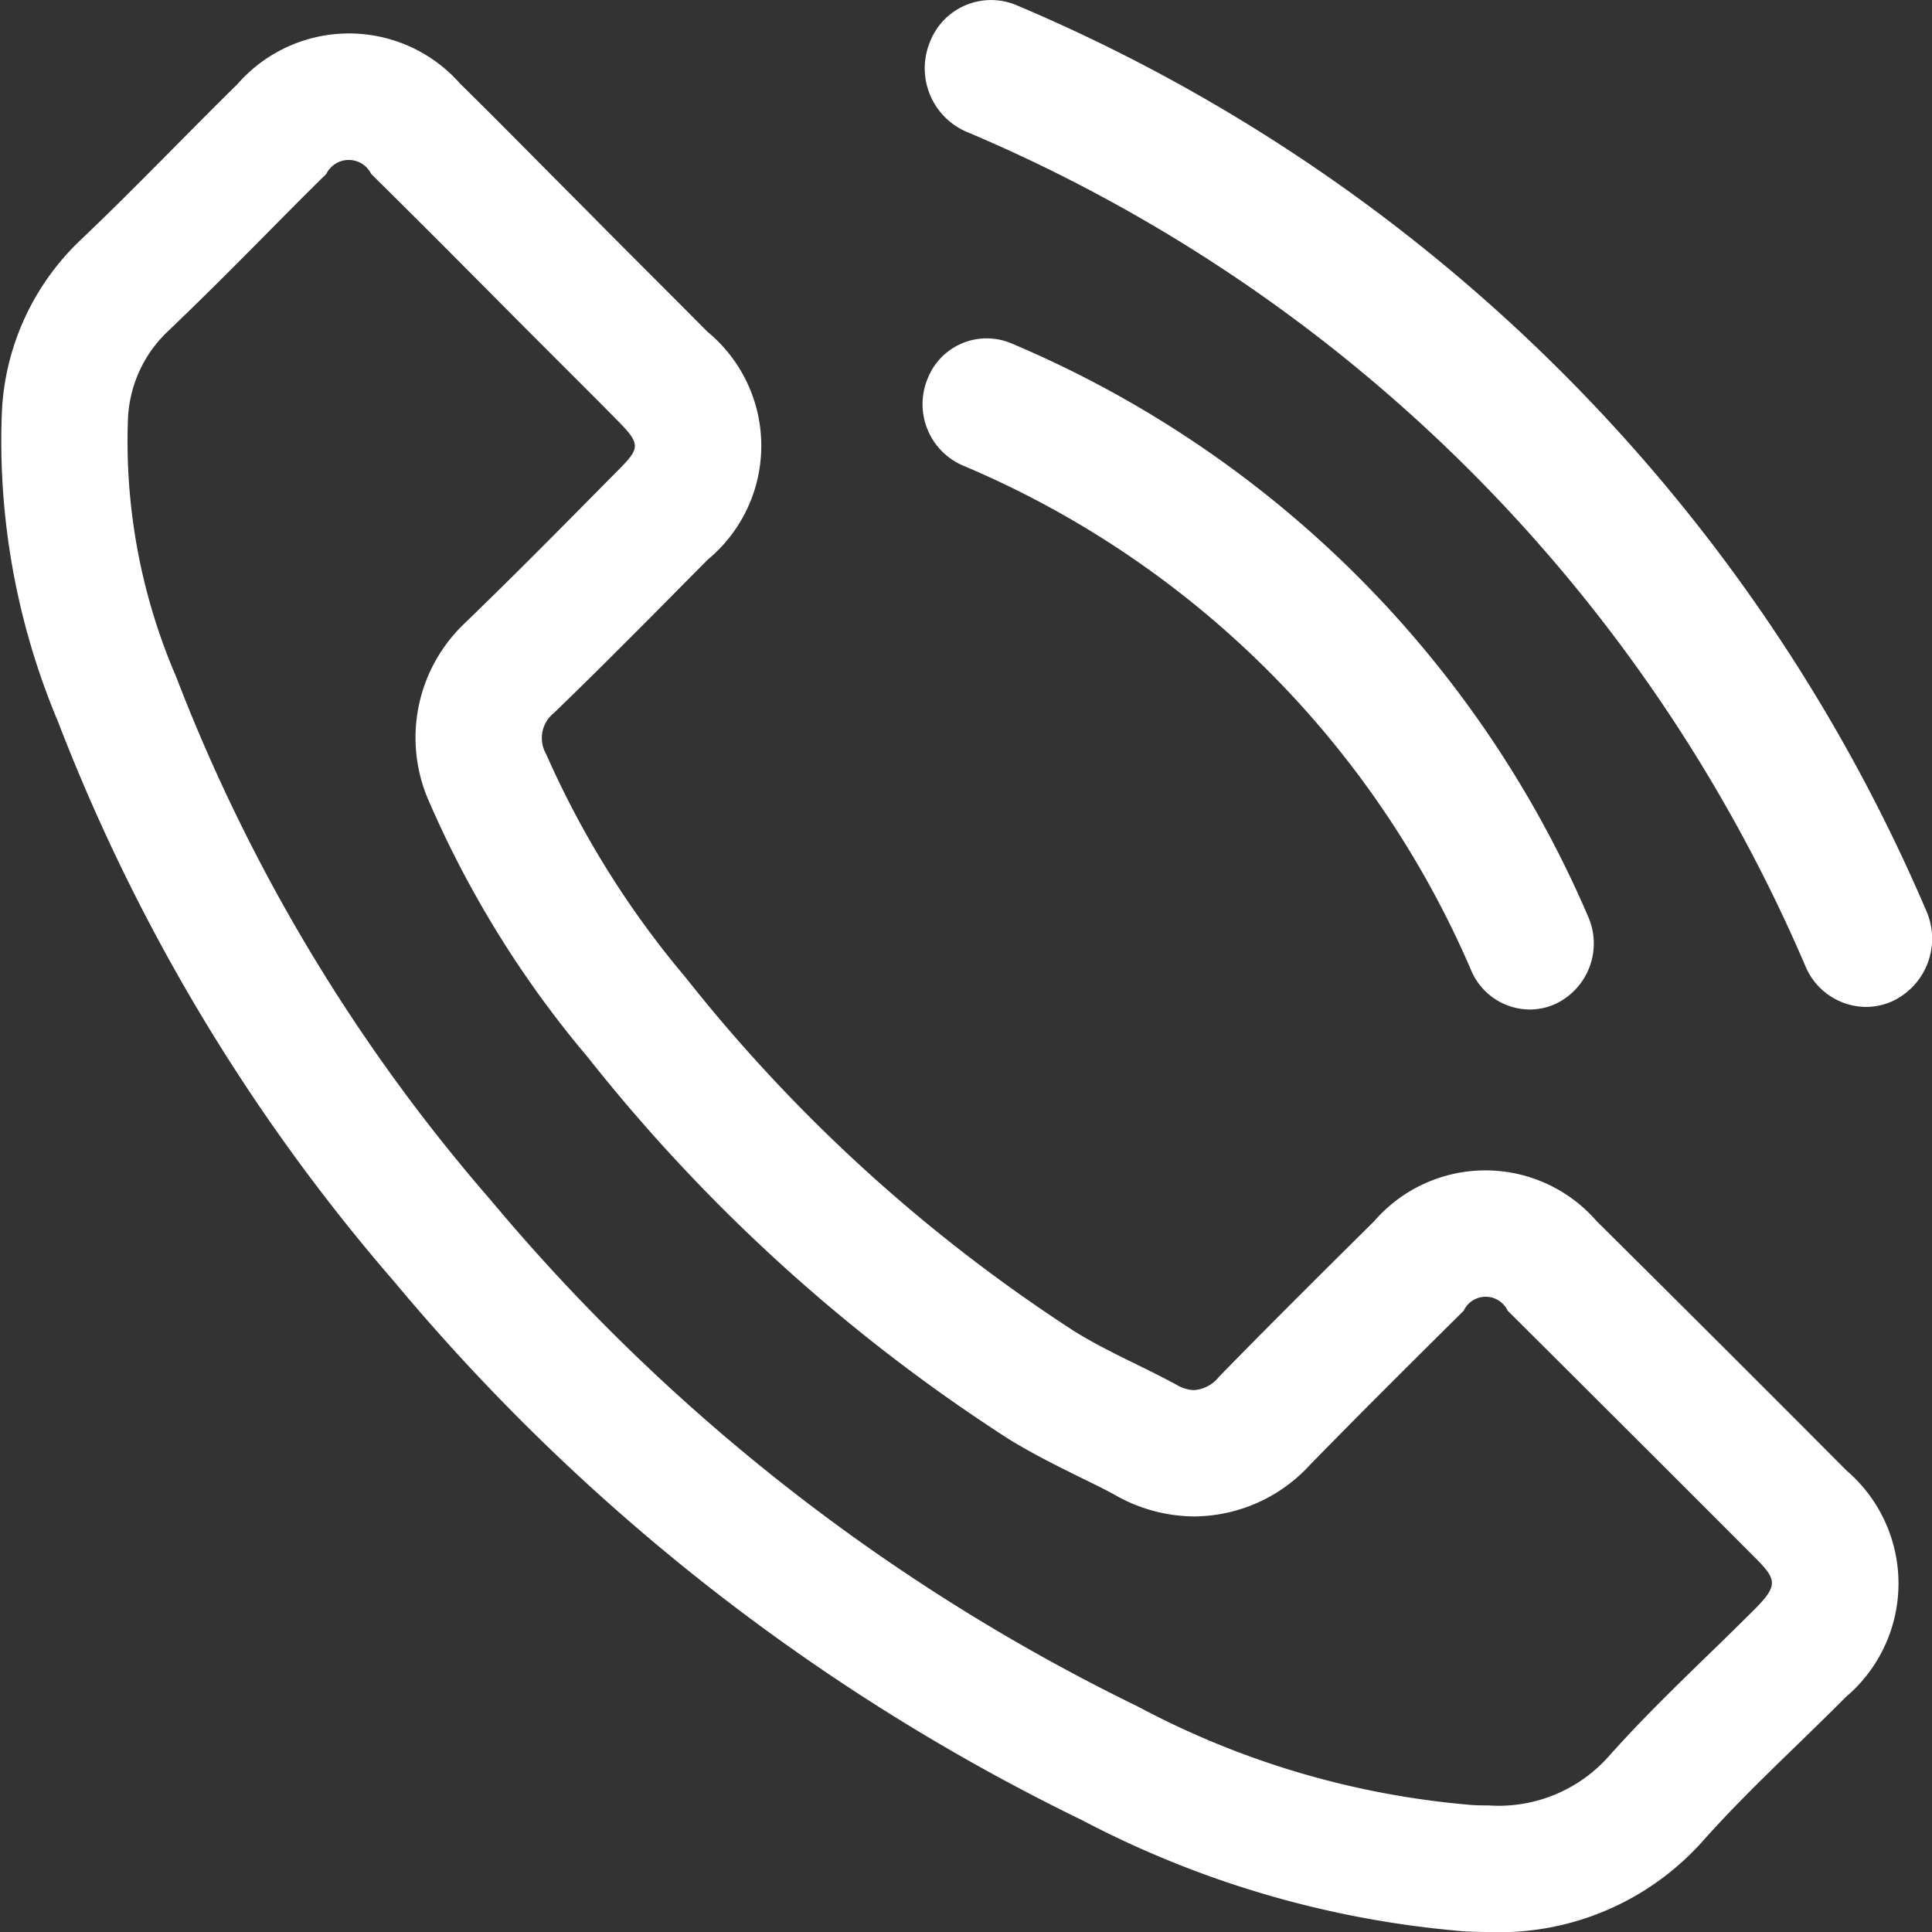
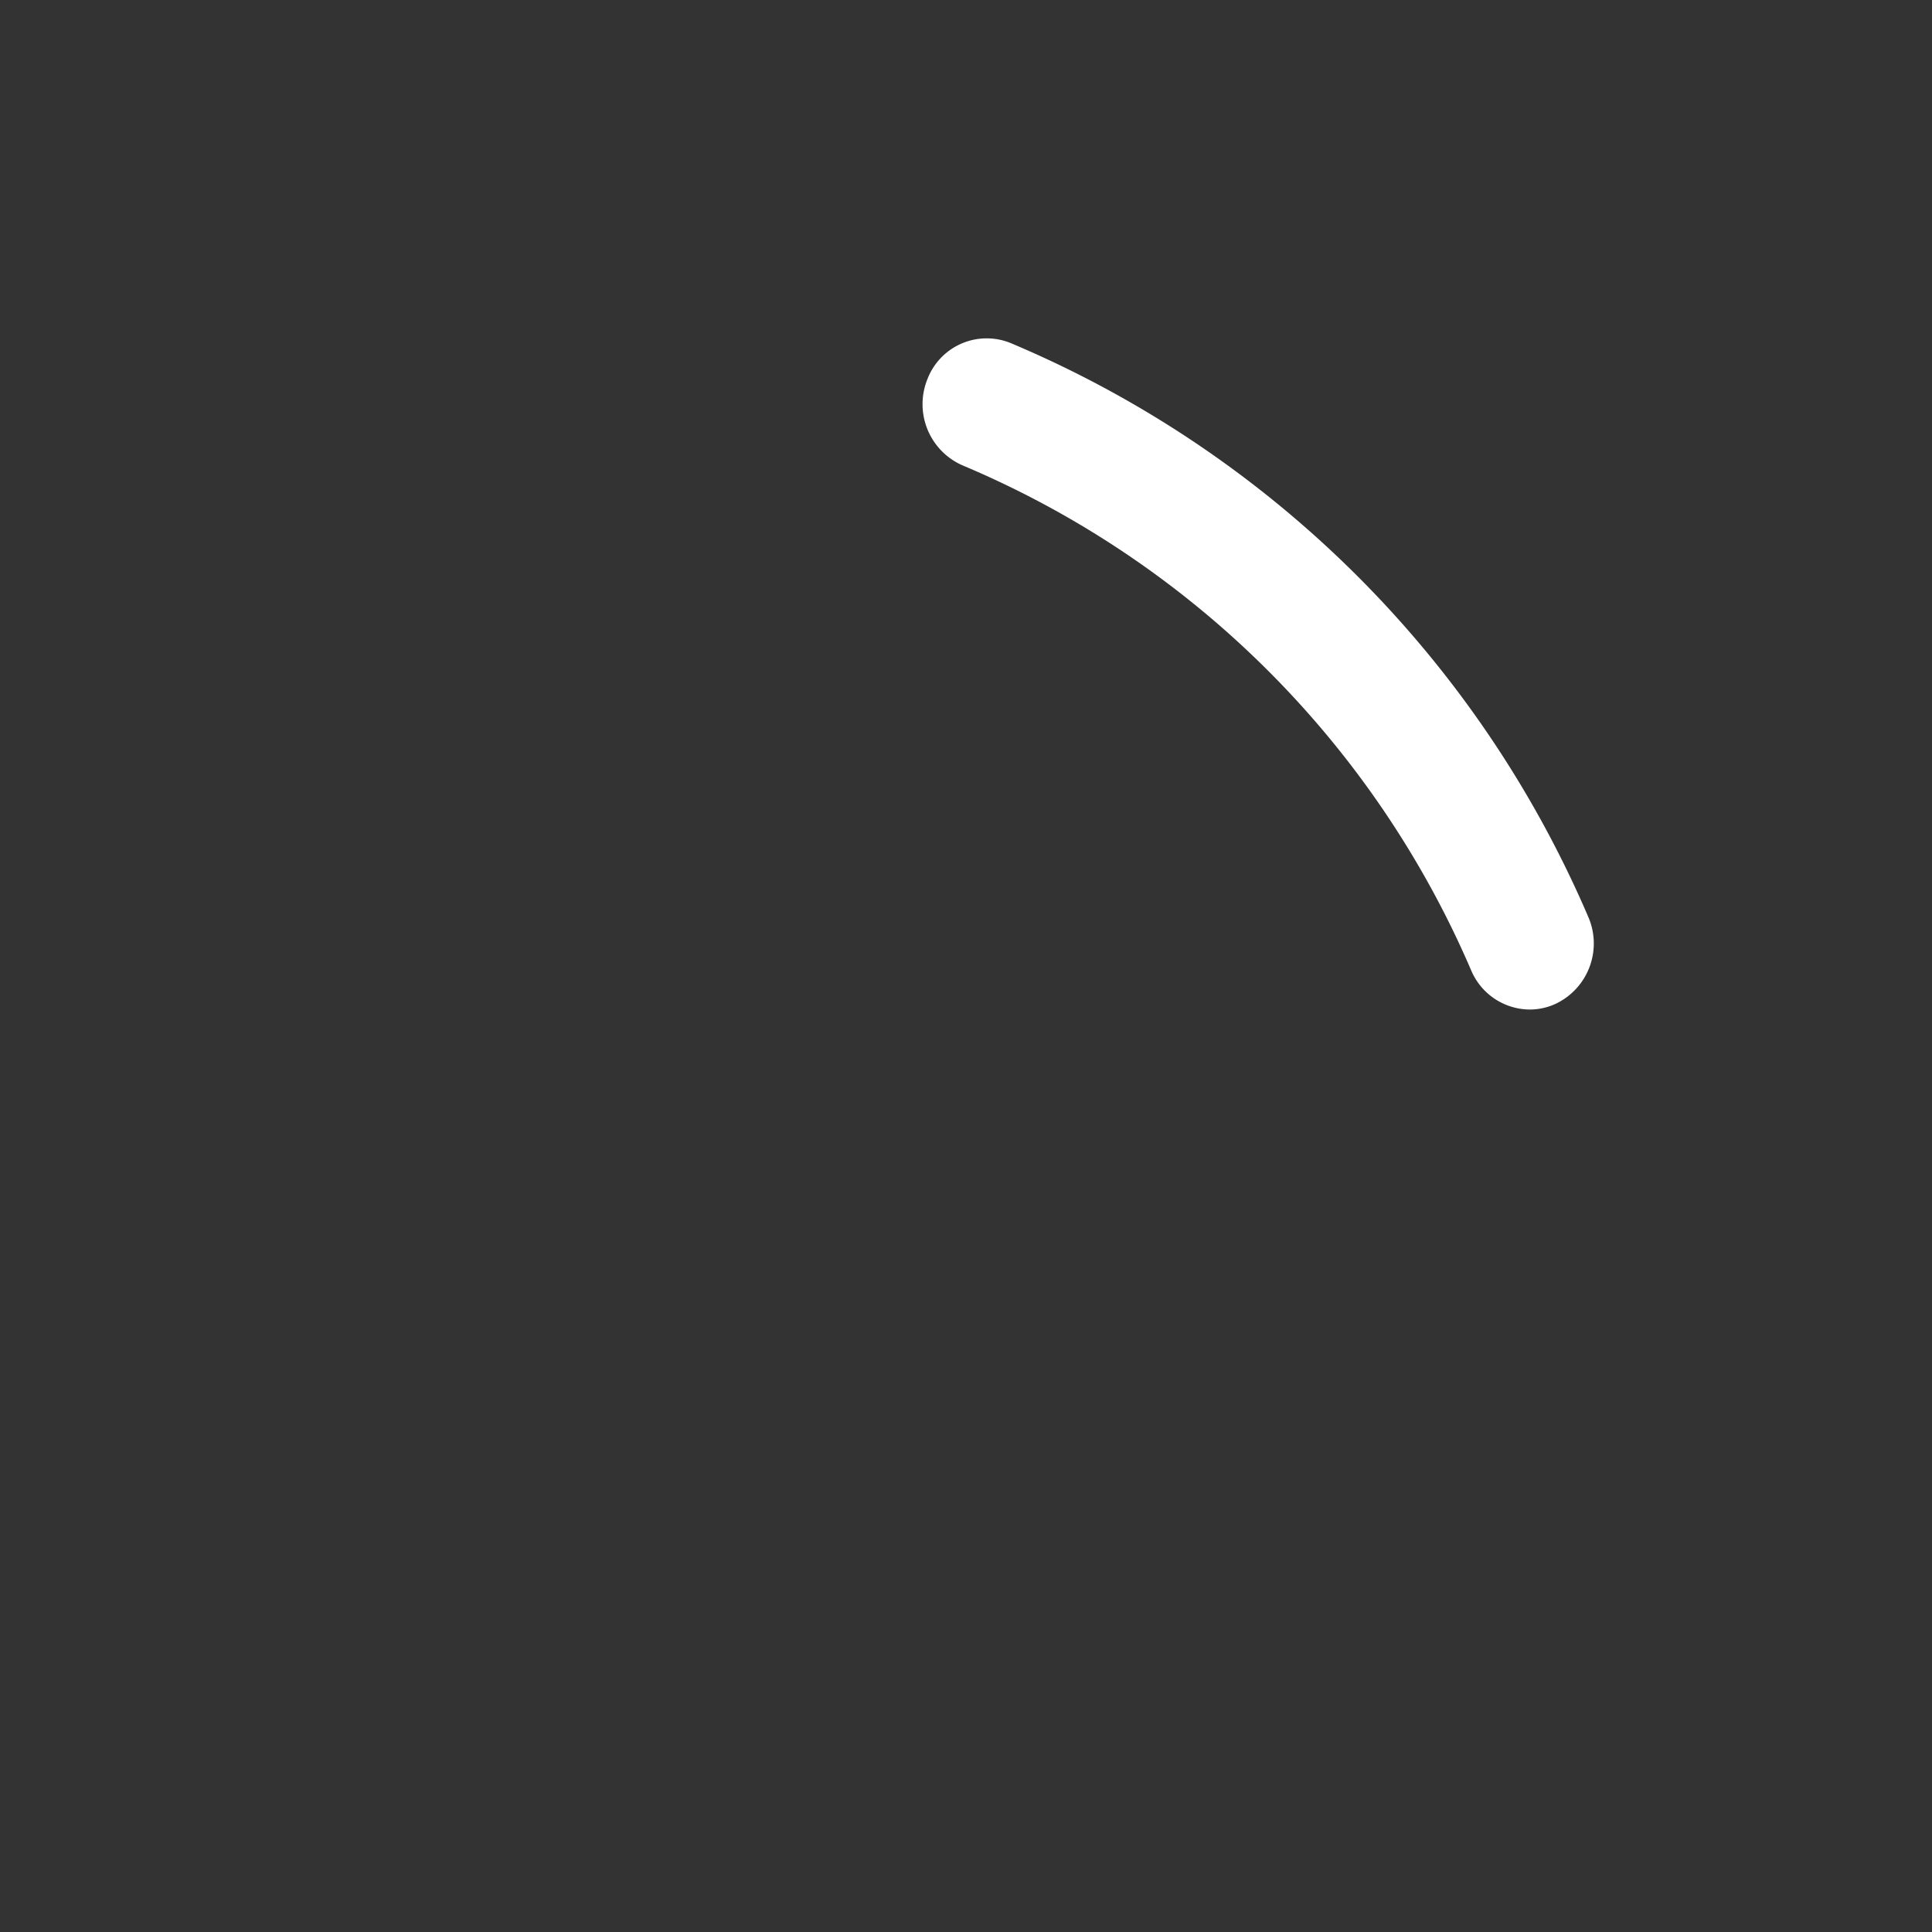
<svg xmlns="http://www.w3.org/2000/svg" width="49.188" height="49.188" viewBox="0 0 49.188 49.188">
  <rect x="0" y="0" width="49.188" height="49.188" fill="#333333" stroke="none" />
  <g id="グループ_396" data-name="グループ 396" transform="translate(-1222.999 -100)">
-     <path id="パス_145" data-name="パス 145" d="M296.07,173.593A43.662,43.662,0,0,0,272.9,150.538a1.668,1.668,0,0,0-2.2.957,1.758,1.758,0,0,0,.928,2.266A40.262,40.262,0,0,1,293,175.019a1.685,1.685,0,0,0,1.538,1.027,1.627,1.627,0,0,0,.689-.154A1.76,1.76,0,0,0,296.07,173.593Z" transform="translate(975.969 -50.41)" fill="#fff" />
    <path id="パス_146" data-name="パス 146" d="M271.1,159.145a24.389,24.389,0,0,1,12.955,12.864,1.629,1.629,0,0,0,1.489.991,1.574,1.574,0,0,0,.667-.149,1.7,1.7,0,0,0,.819-2.218,27.687,27.687,0,0,0-14.7-14.6,1.616,1.616,0,0,0-2.124.925A1.7,1.7,0,0,0,271.1,159.145Z" transform="translate(976.402 -47.298)" fill="#fff" />
-     <path id="パス_147" data-name="パス 147" d="M295.733,181.146a3.748,3.748,0,0,0-5.663,0c-1.324,1.313-2.649,2.626-3.951,3.962a.9.9,0,0,1-.635.34.924.924,0,0,1-.454-.14c-.857-.467-1.771-.846-2.594-1.358a41.081,41.081,0,0,1-9.9-9.011,23.513,23.513,0,0,1-3.549-5.686.815.815,0,0,1,.2-1.046c1.324-1.279,2.615-2.592,3.917-3.905a3.761,3.761,0,0,0-.01-5.8c-1.036-1.046-2.07-2.069-3.1-3.114-1.068-1.068-2.125-2.148-3.2-3.206a3.77,3.77,0,0,0-5.663.013c-1.336,1.313-2.615,2.658-3.973,3.949a6.453,6.453,0,0,0-2.025,4.35,18.413,18.413,0,0,0,1.426,7.933,48.192,48.192,0,0,0,8.555,14.252A52.942,52.942,0,0,0,282.638,196.4a25.358,25.358,0,0,0,9.712,2.826c.211.011.419.018.624.018a6.941,6.941,0,0,0,5.486-2.343c1.134-1.27,2.413-2.426,3.615-3.638a3.786,3.786,0,0,0,.023-5.765Q298.926,184.311,295.733,181.146Zm4.054,9.849c-.4.4-.8.794-1.208,1.187-.835.812-1.7,1.651-2.523,2.573a3.748,3.748,0,0,1-3.082,1.266c-.145,0-.293,0-.448-.013a21.887,21.887,0,0,1-8.479-2.507,49.965,49.965,0,0,1-16.478-12.9,44.8,44.8,0,0,1-8-13.311,15.141,15.141,0,0,1-1.229-6.546,3.256,3.256,0,0,1,1.033-2.268c.839-.8,1.648-1.613,2.459-2.431.514-.52,1.029-1.041,1.558-1.56a.637.637,0,0,1,1.144,0c.71.7,1.41,1.4,2.109,2.1l1.06,1.065c.527.533,1.054,1.06,1.581,1.587.508.508,1.017,1.015,1.529,1.534.593.6.559.7.008,1.257l-.543.548c-1.1,1.113-2.2,2.223-3.364,3.348a4.013,4.013,0,0,0-.893,4.572,26.287,26.287,0,0,0,4.023,6.472,44.088,44.088,0,0,0,10.7,9.713c.635.393,1.274.707,1.838.986.308.15.614.3.87.44a4.113,4.113,0,0,0,2.041.557,4.035,4.035,0,0,0,2.942-1.313c1.273-1.305,2.567-2.589,3.913-3.925a.619.619,0,0,1,1.12,0q3.183,3.166,6.351,6.34C300.3,190.262,300.352,190.423,299.787,190.995Z" transform="translate(967.916 -50.056)" fill="#fff" />
  </g>
</svg>